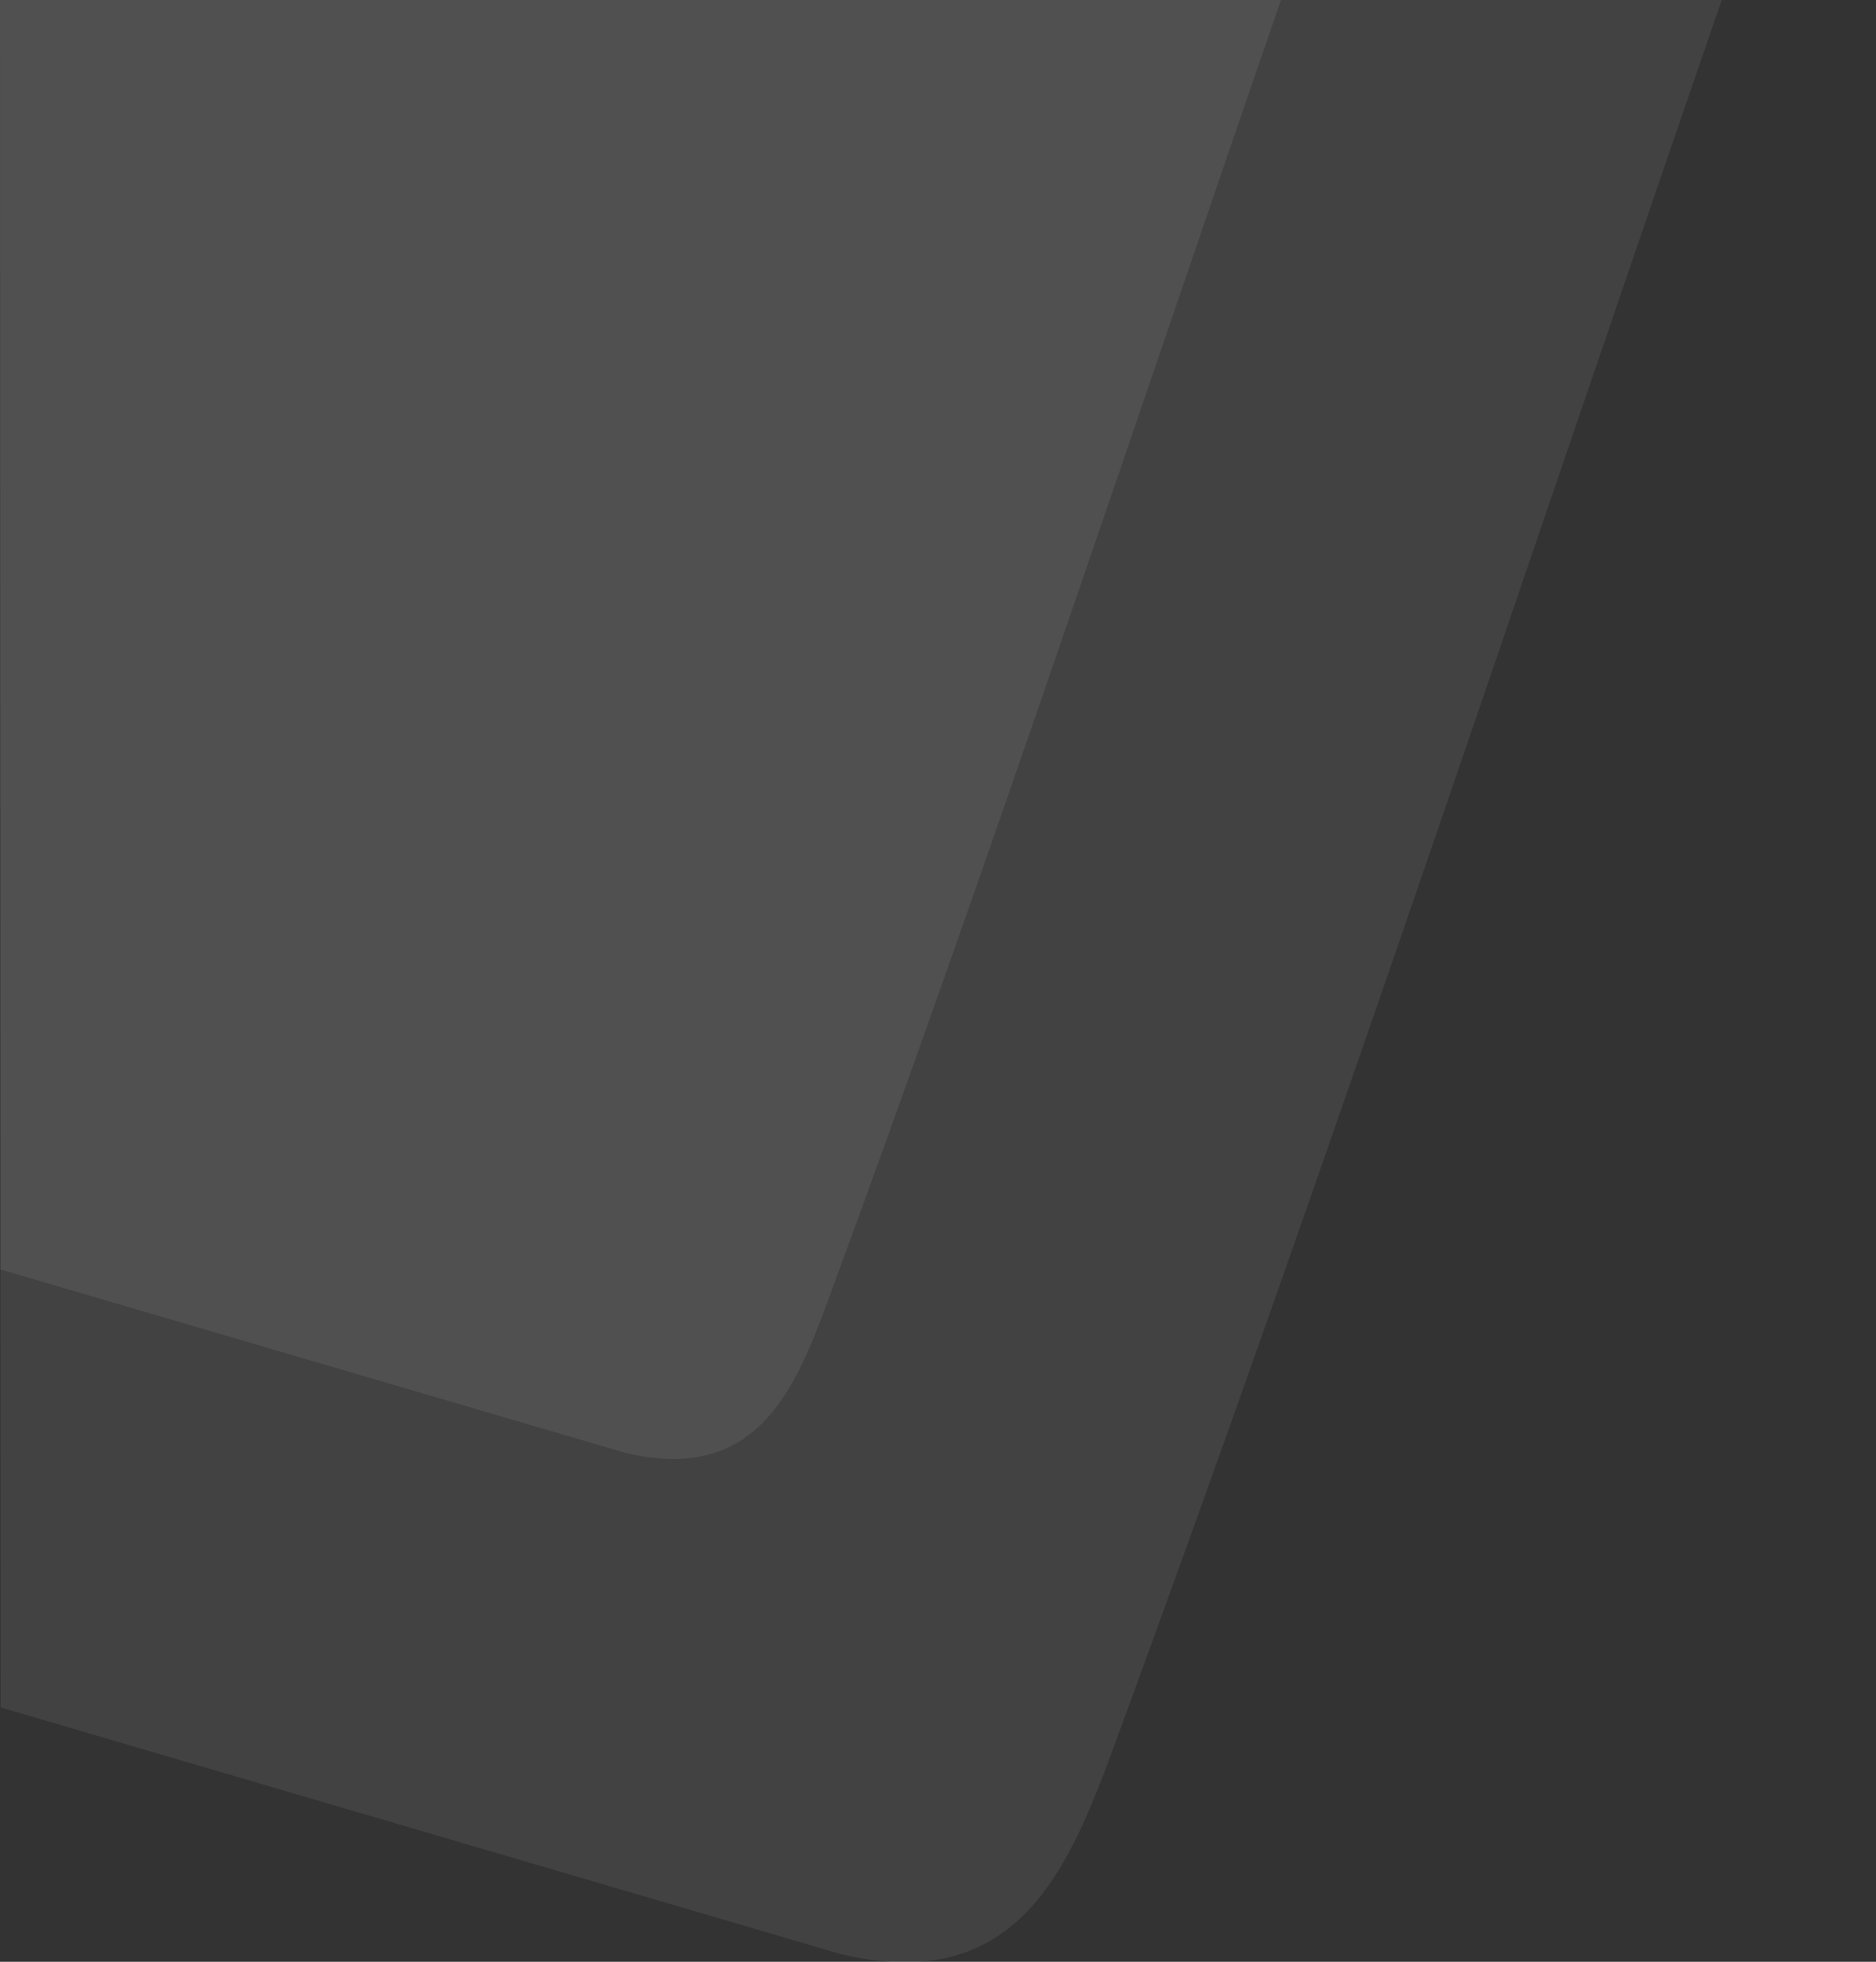
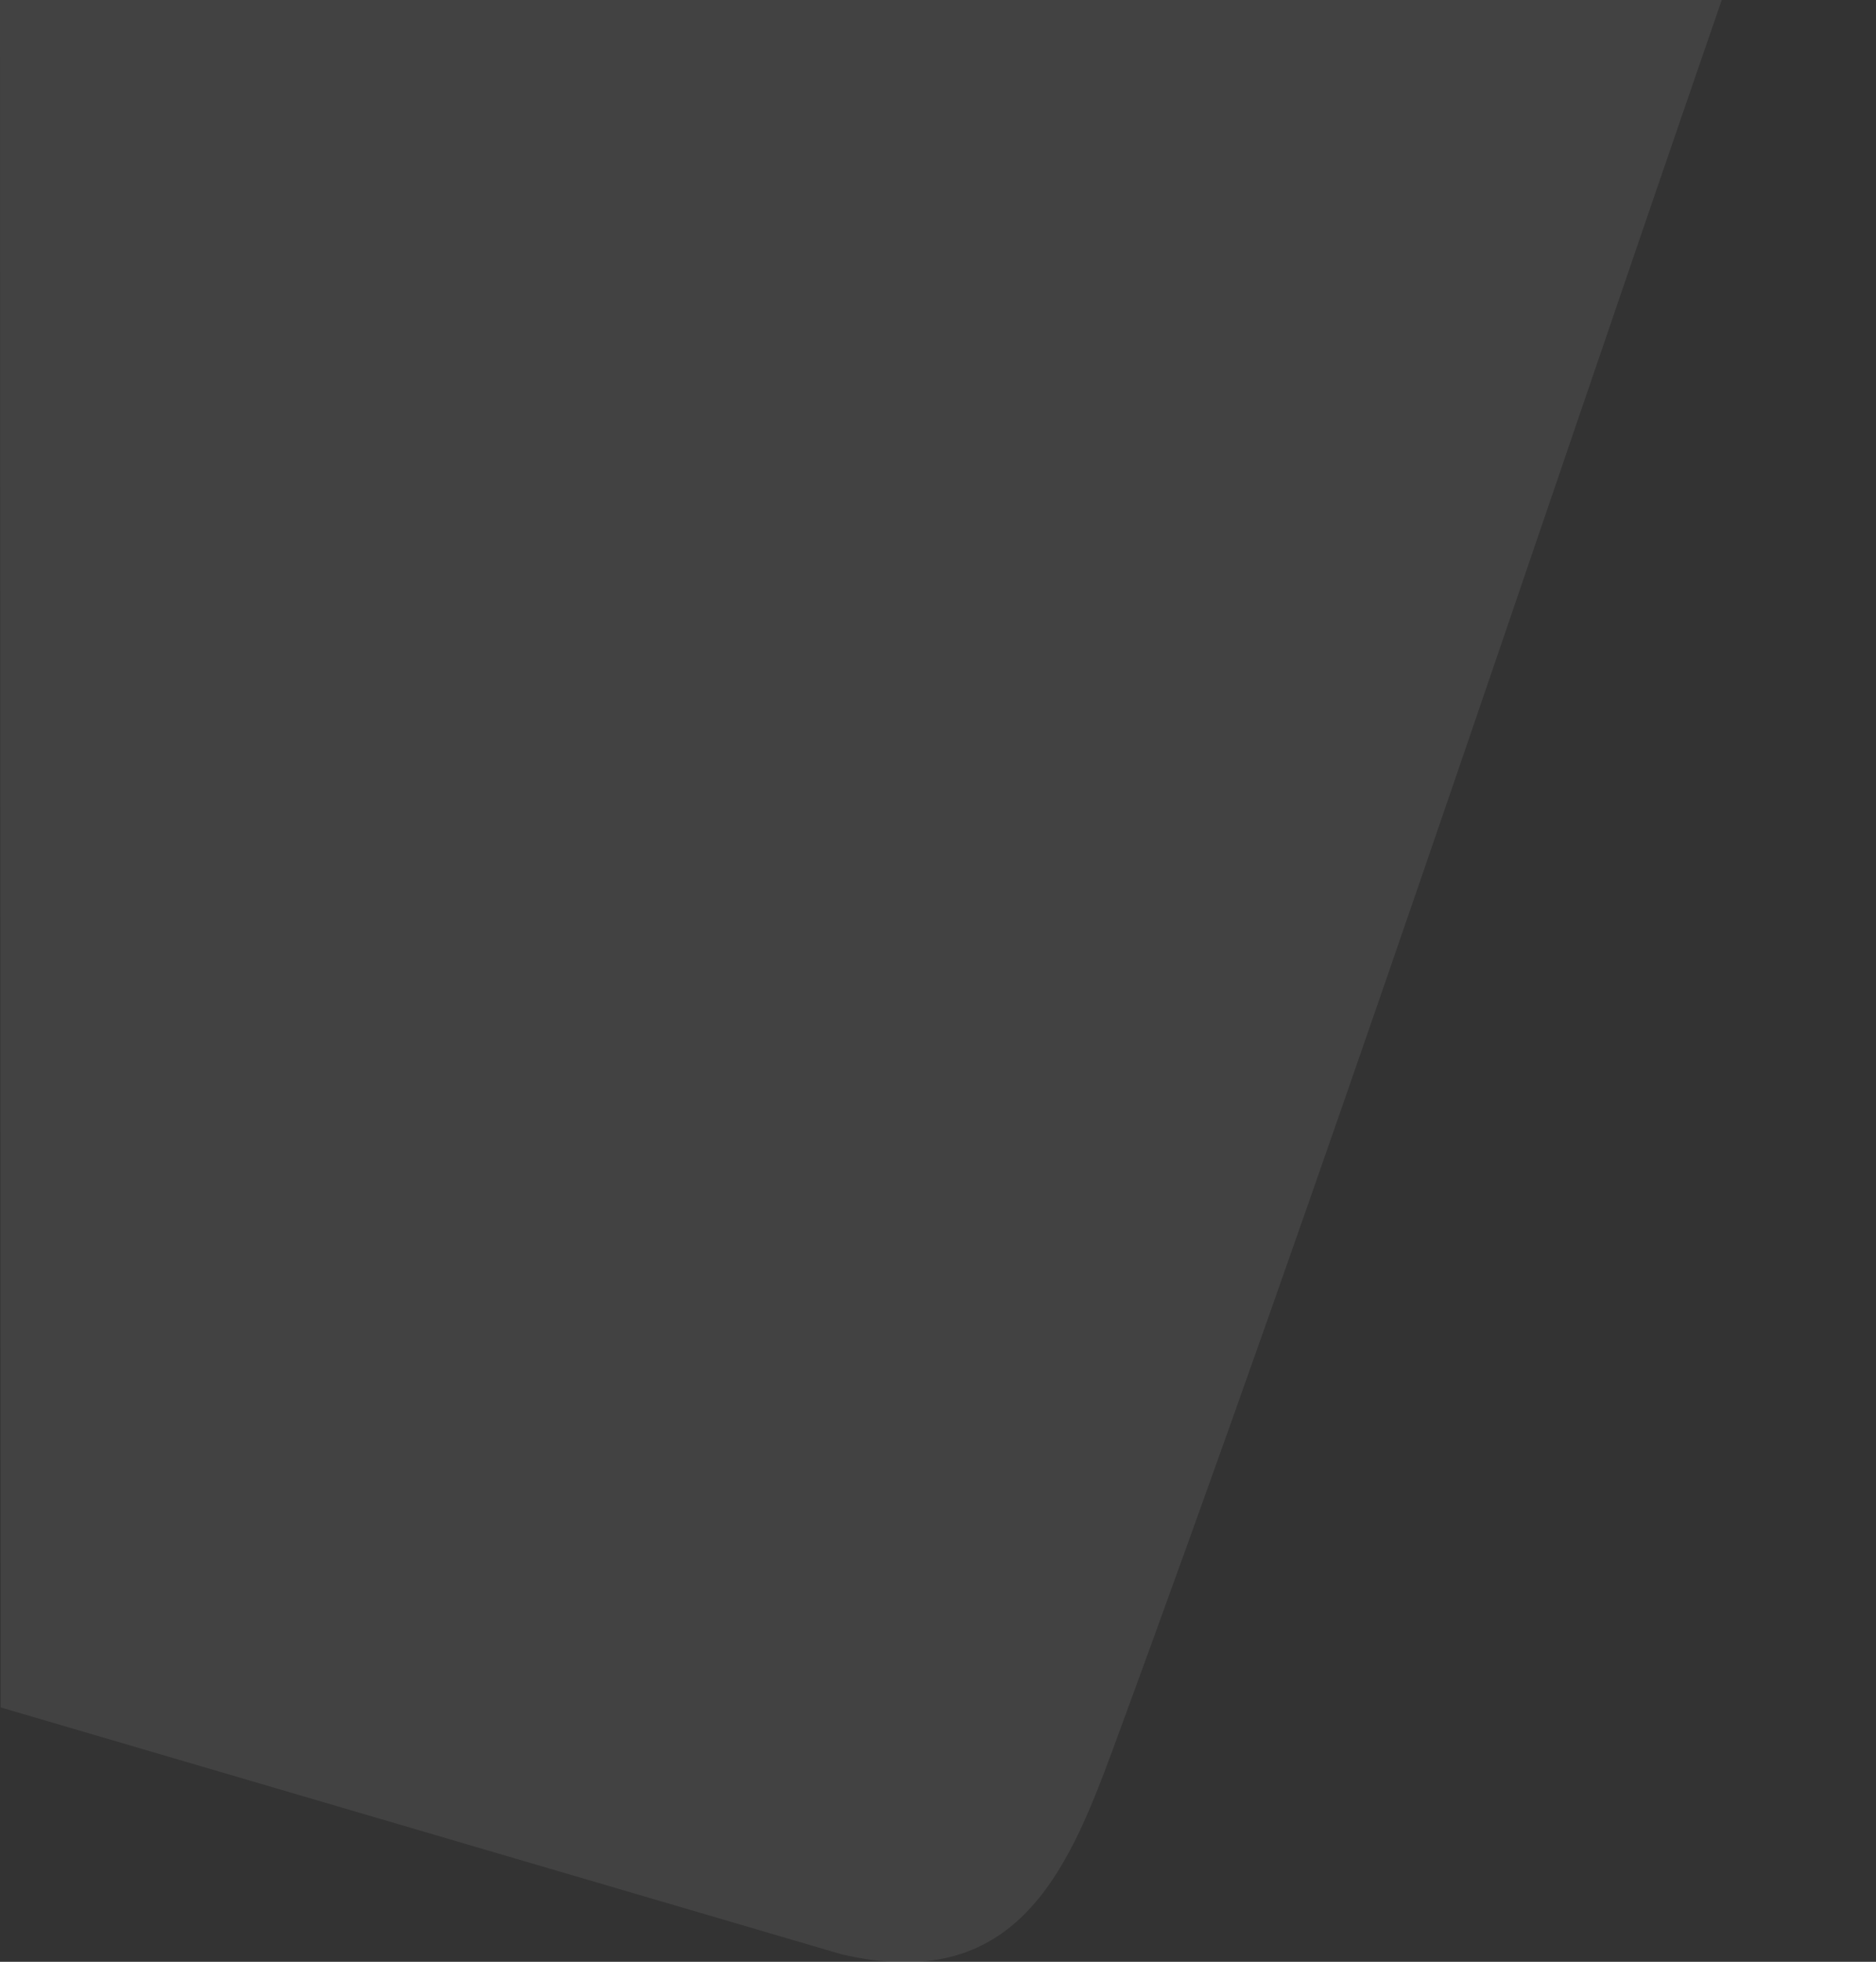
<svg xmlns="http://www.w3.org/2000/svg" width="377" height="394" style="shape-rendering:geometricPrecision;text-rendering:geometricPrecision;image-rendering:optimizeQuality;fill-rule:evenodd;clip-rule:evenodd">
  <rect width="100%" height="100%" fill="#333333" stroke="none" />
  <path fill="#fefffe" d="M-.5-.5h346c-40.526 117.078-79.556 234.729-122.5 351-9.065 24.544-19.662 48.917-54.496 40.679L-.374 341.725Z" style="opacity:.078" transform="matrix(1 0 0 1.002 .5 .5)" />
  <g style="clip-rule:evenodd;fill-rule:evenodd;image-rendering:optimizeQuality;shape-rendering:geometricPrecision;text-rendering:geometricPrecision">
-     <path fill="#fefffe" d="M-.5-.5h346c-40.526 117.078-79.556 234.729-122.5 351-9.065 24.544-19.662 48.917-54.496 40.679L-.374 341.725Z" style="opacity:.078" transform="matrix(.744 0 0 .745 .372 .373)" />
-   </g>
+     </g>
</svg>